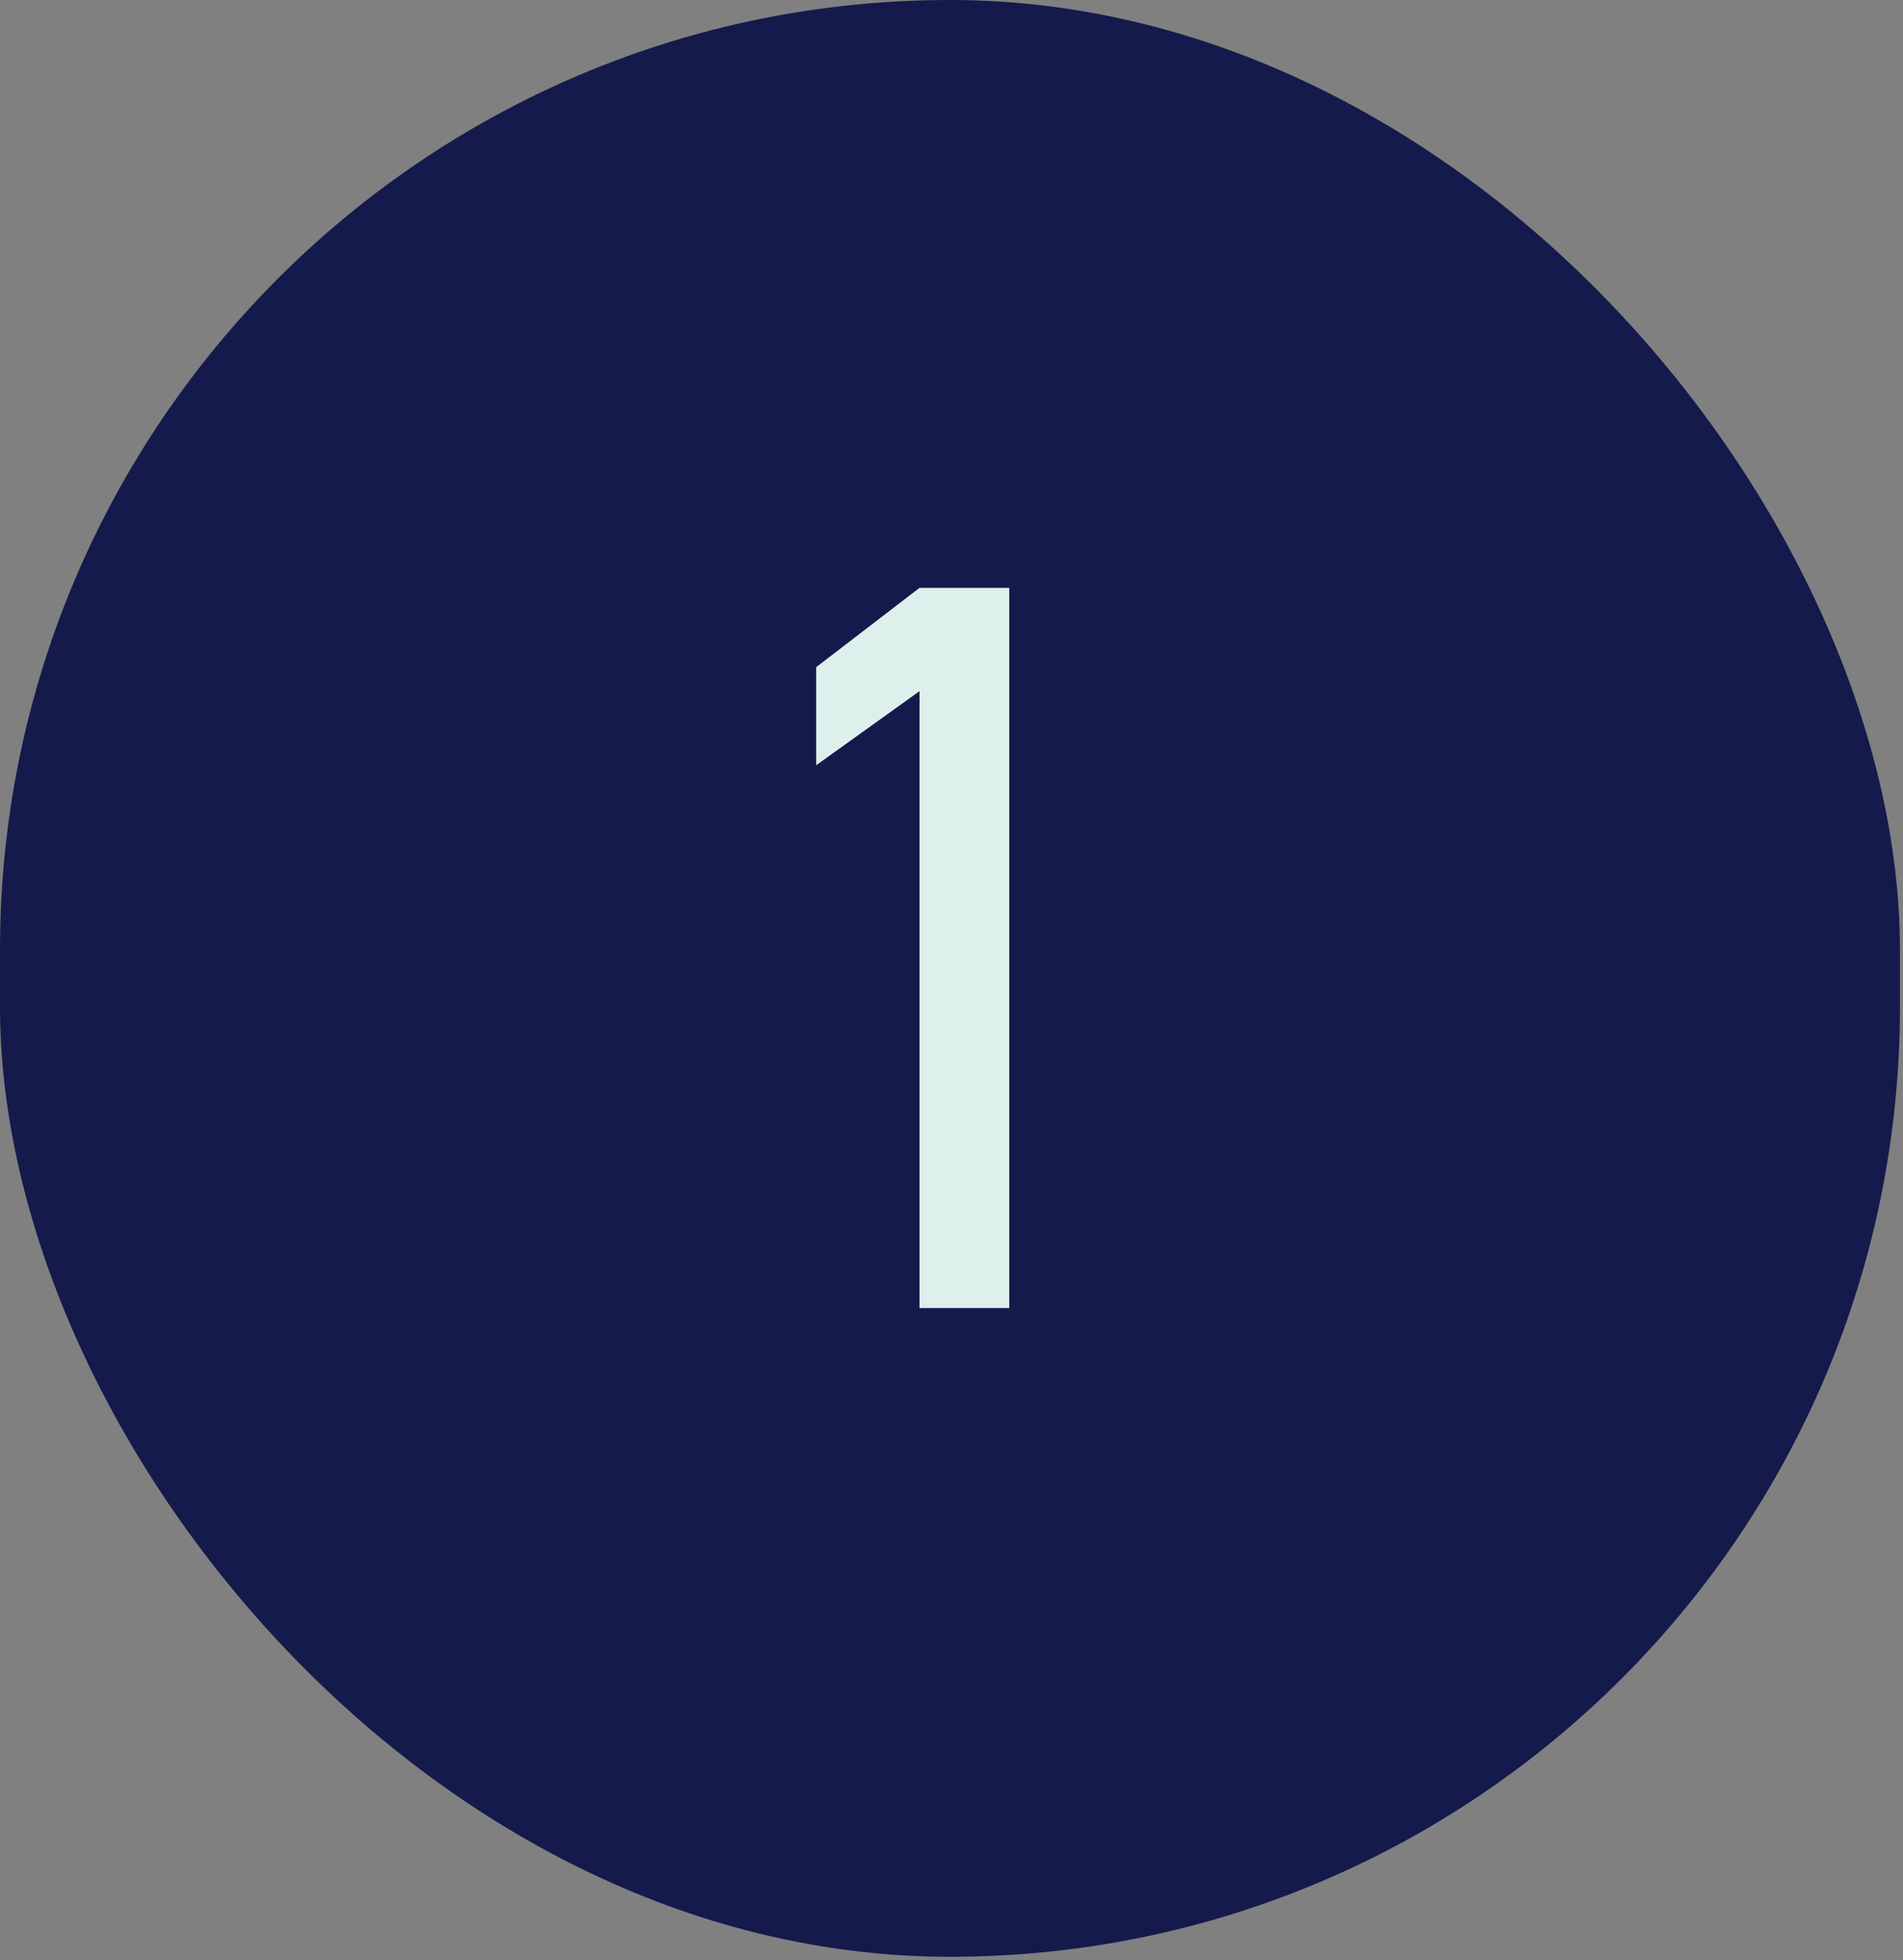
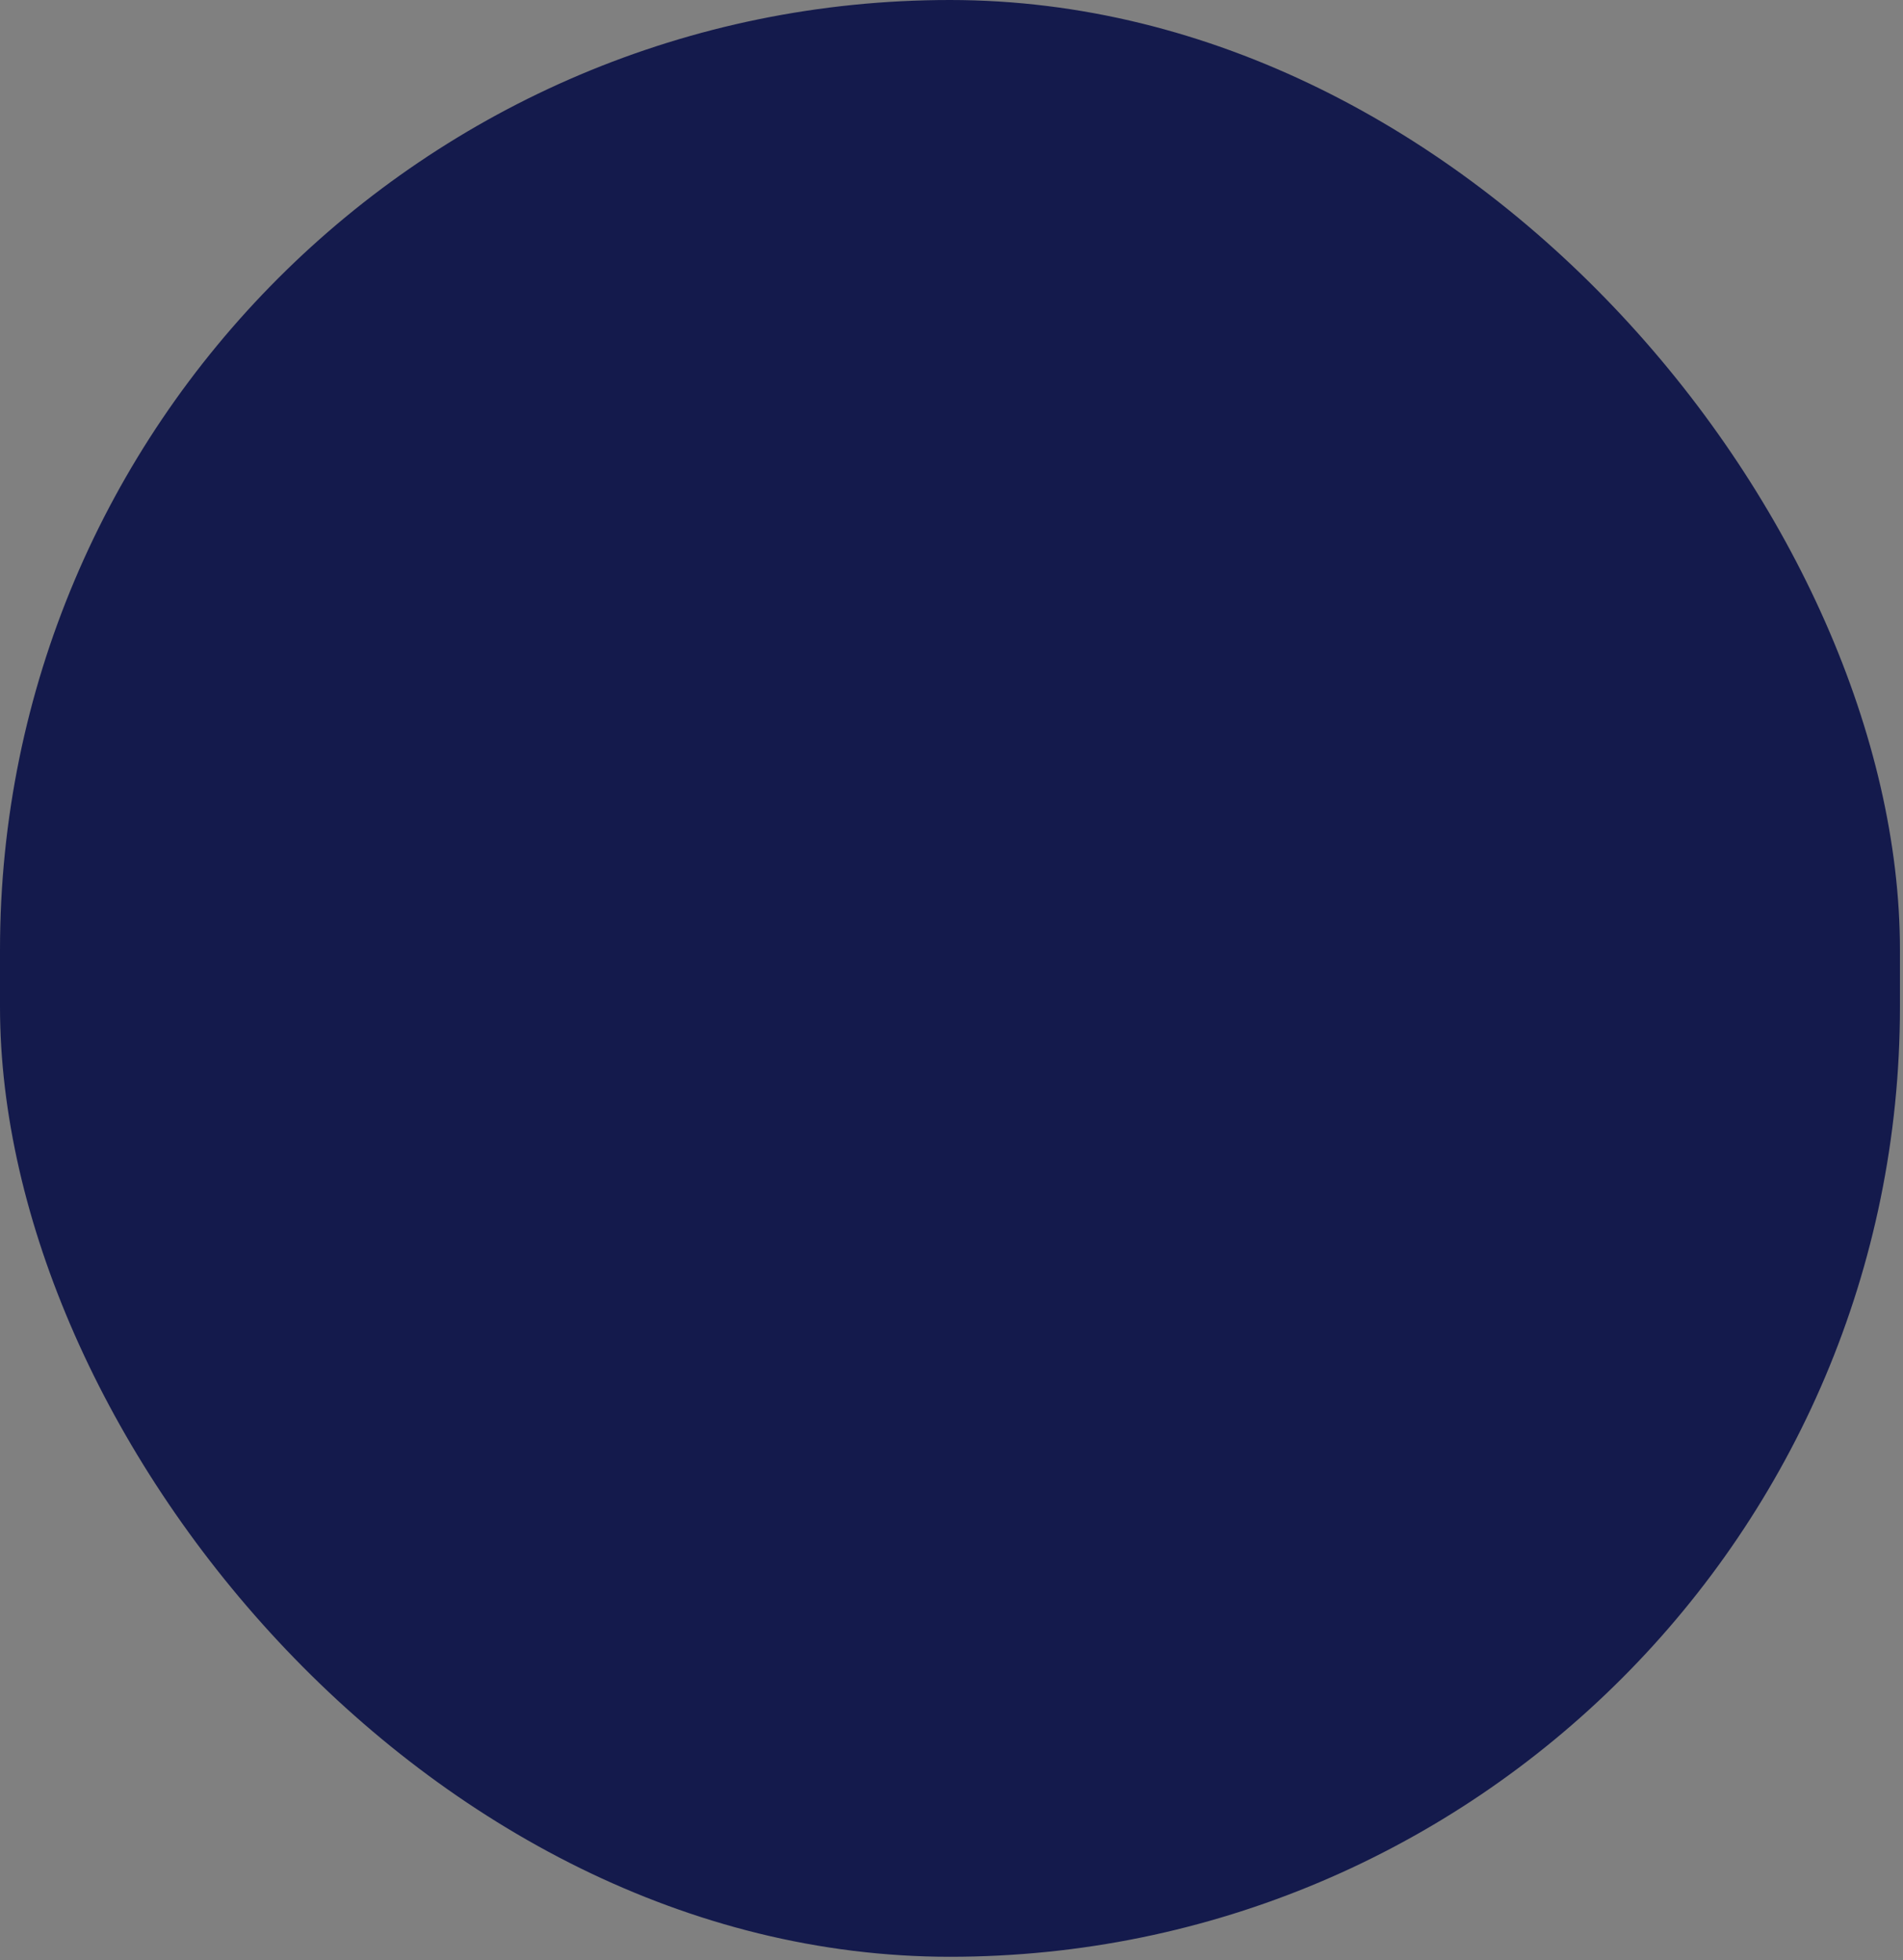
<svg xmlns="http://www.w3.org/2000/svg" width="499" height="514" viewBox="0 0 499 514" fill="none">
  <rect x="0" y="0" width="499" height="514" fill="#808080" stroke="none" />
  <rect width="498.198" height="513.125" rx="249.099" fill="#141A4C" />
-   <path d="M264.648 154.152V343H241.11V181.247L214.015 200.68V174.952L241.11 154.152H264.648Z" fill="#DDF0EB" />
</svg>